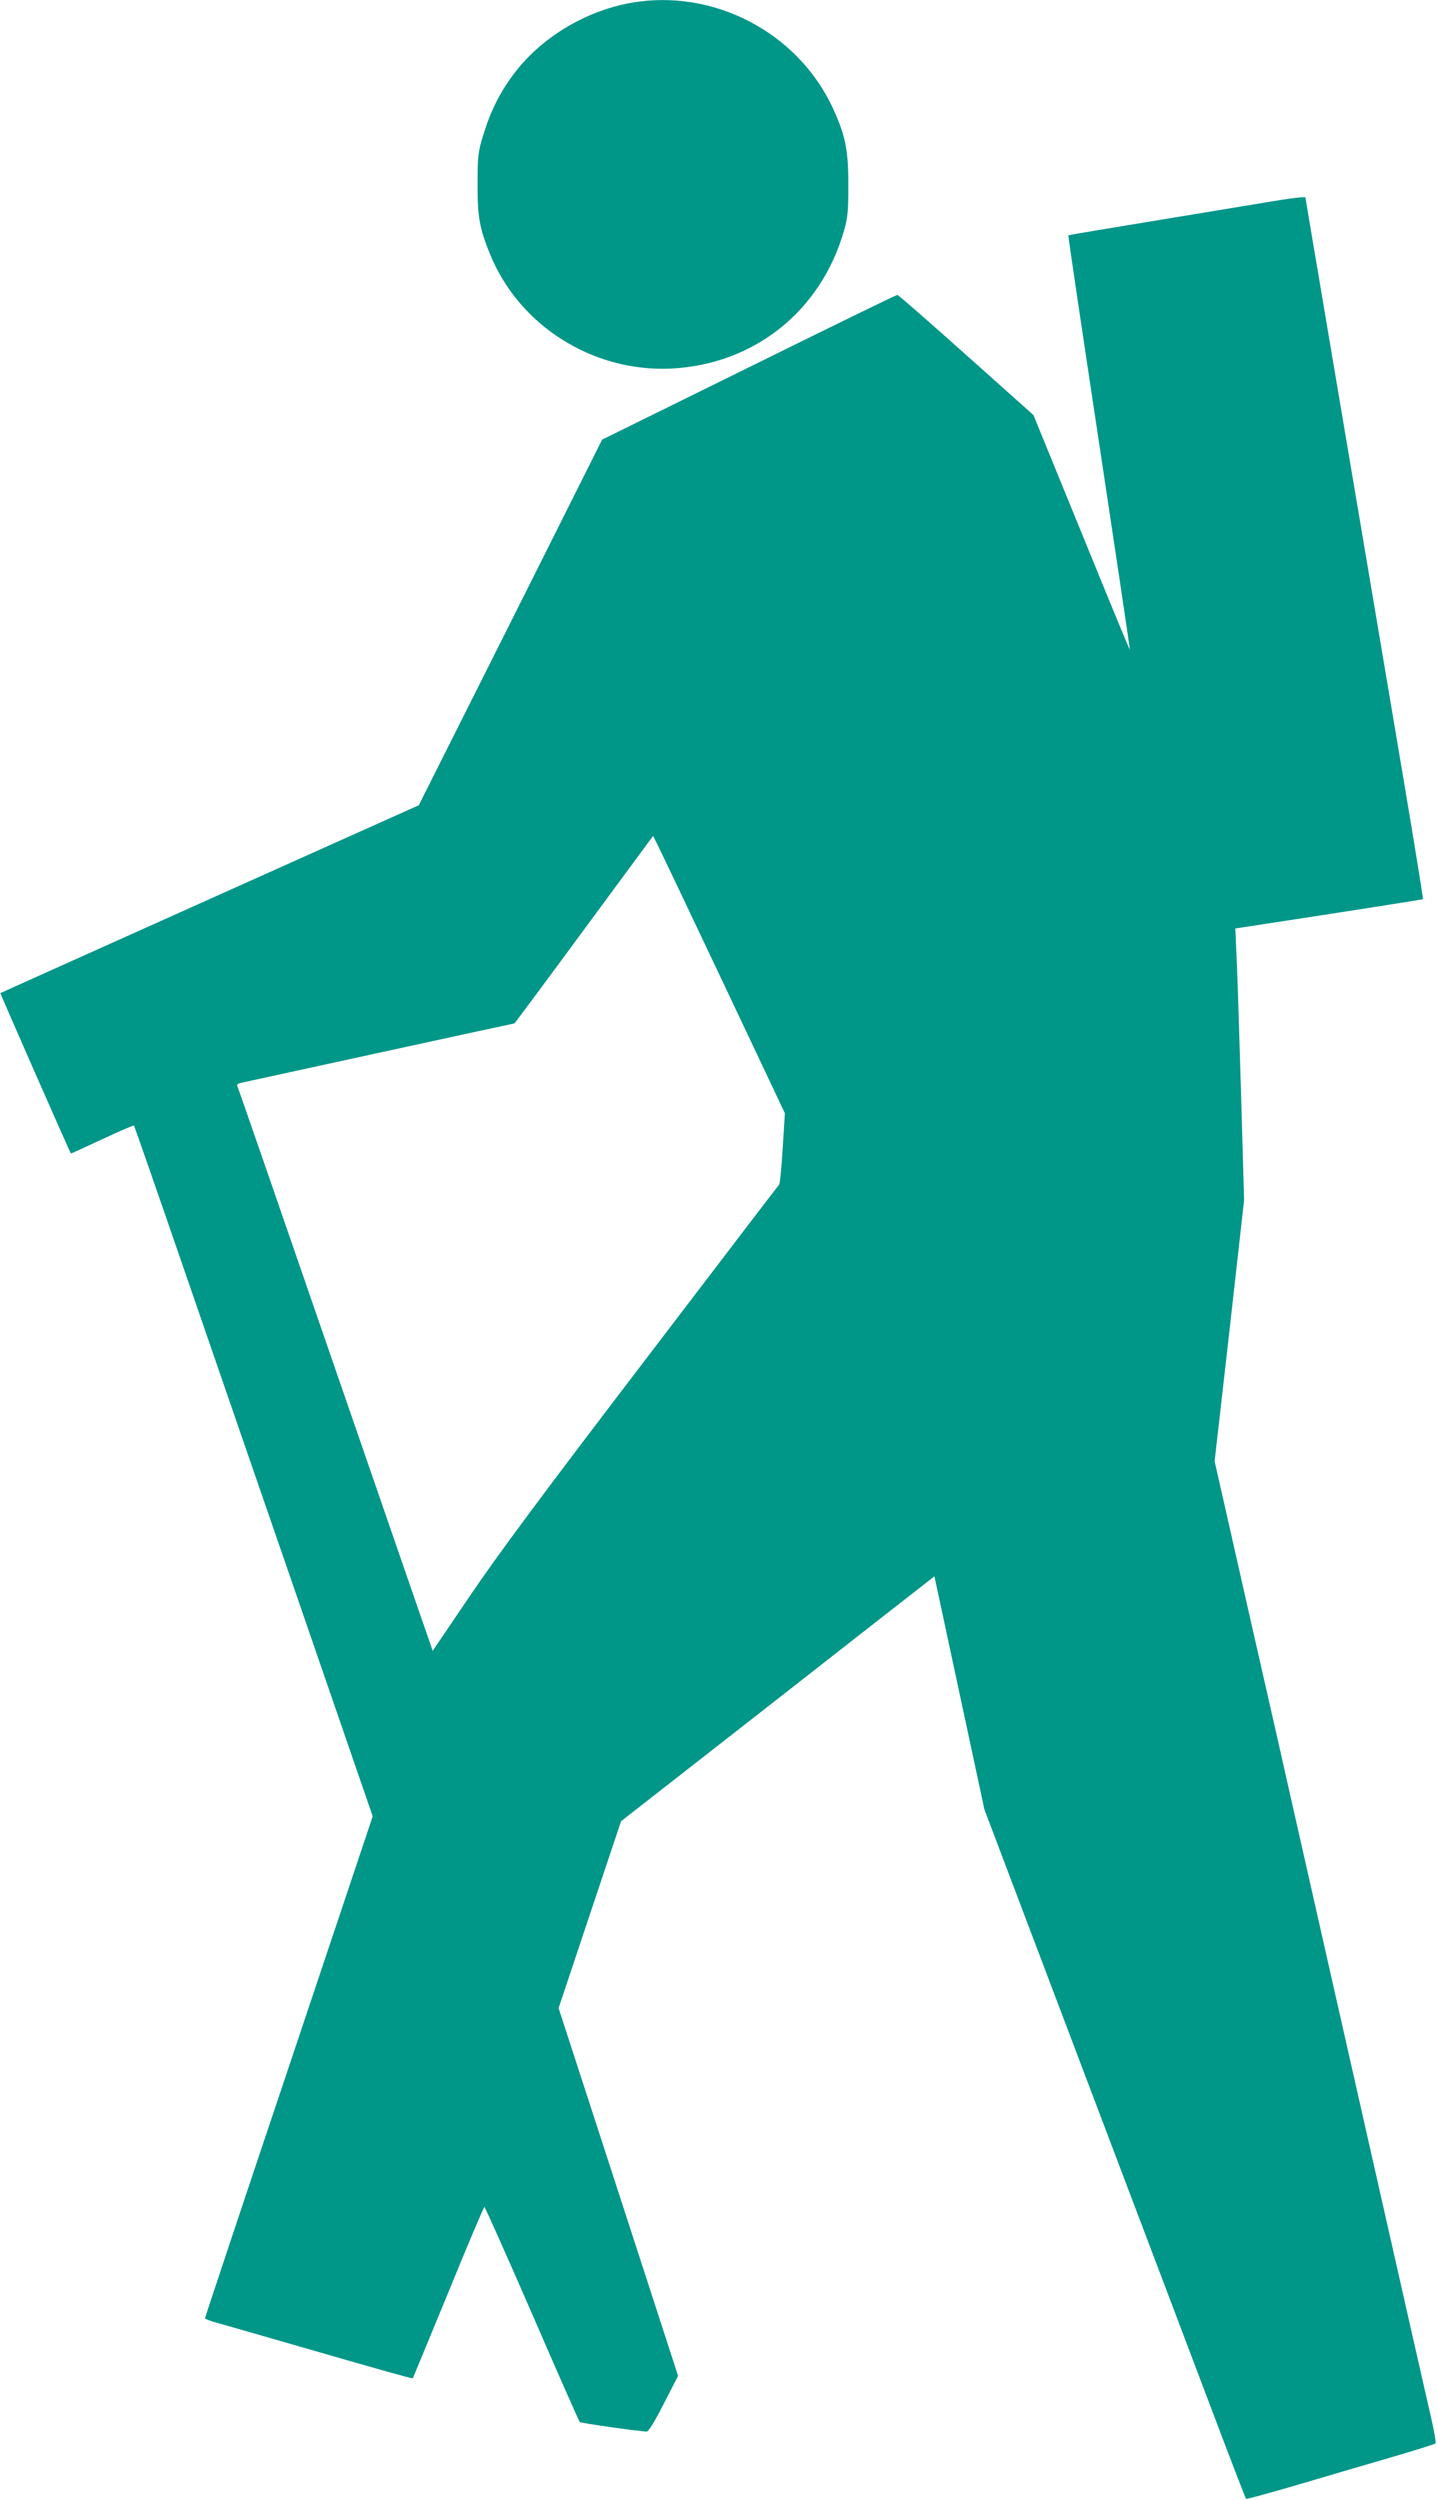
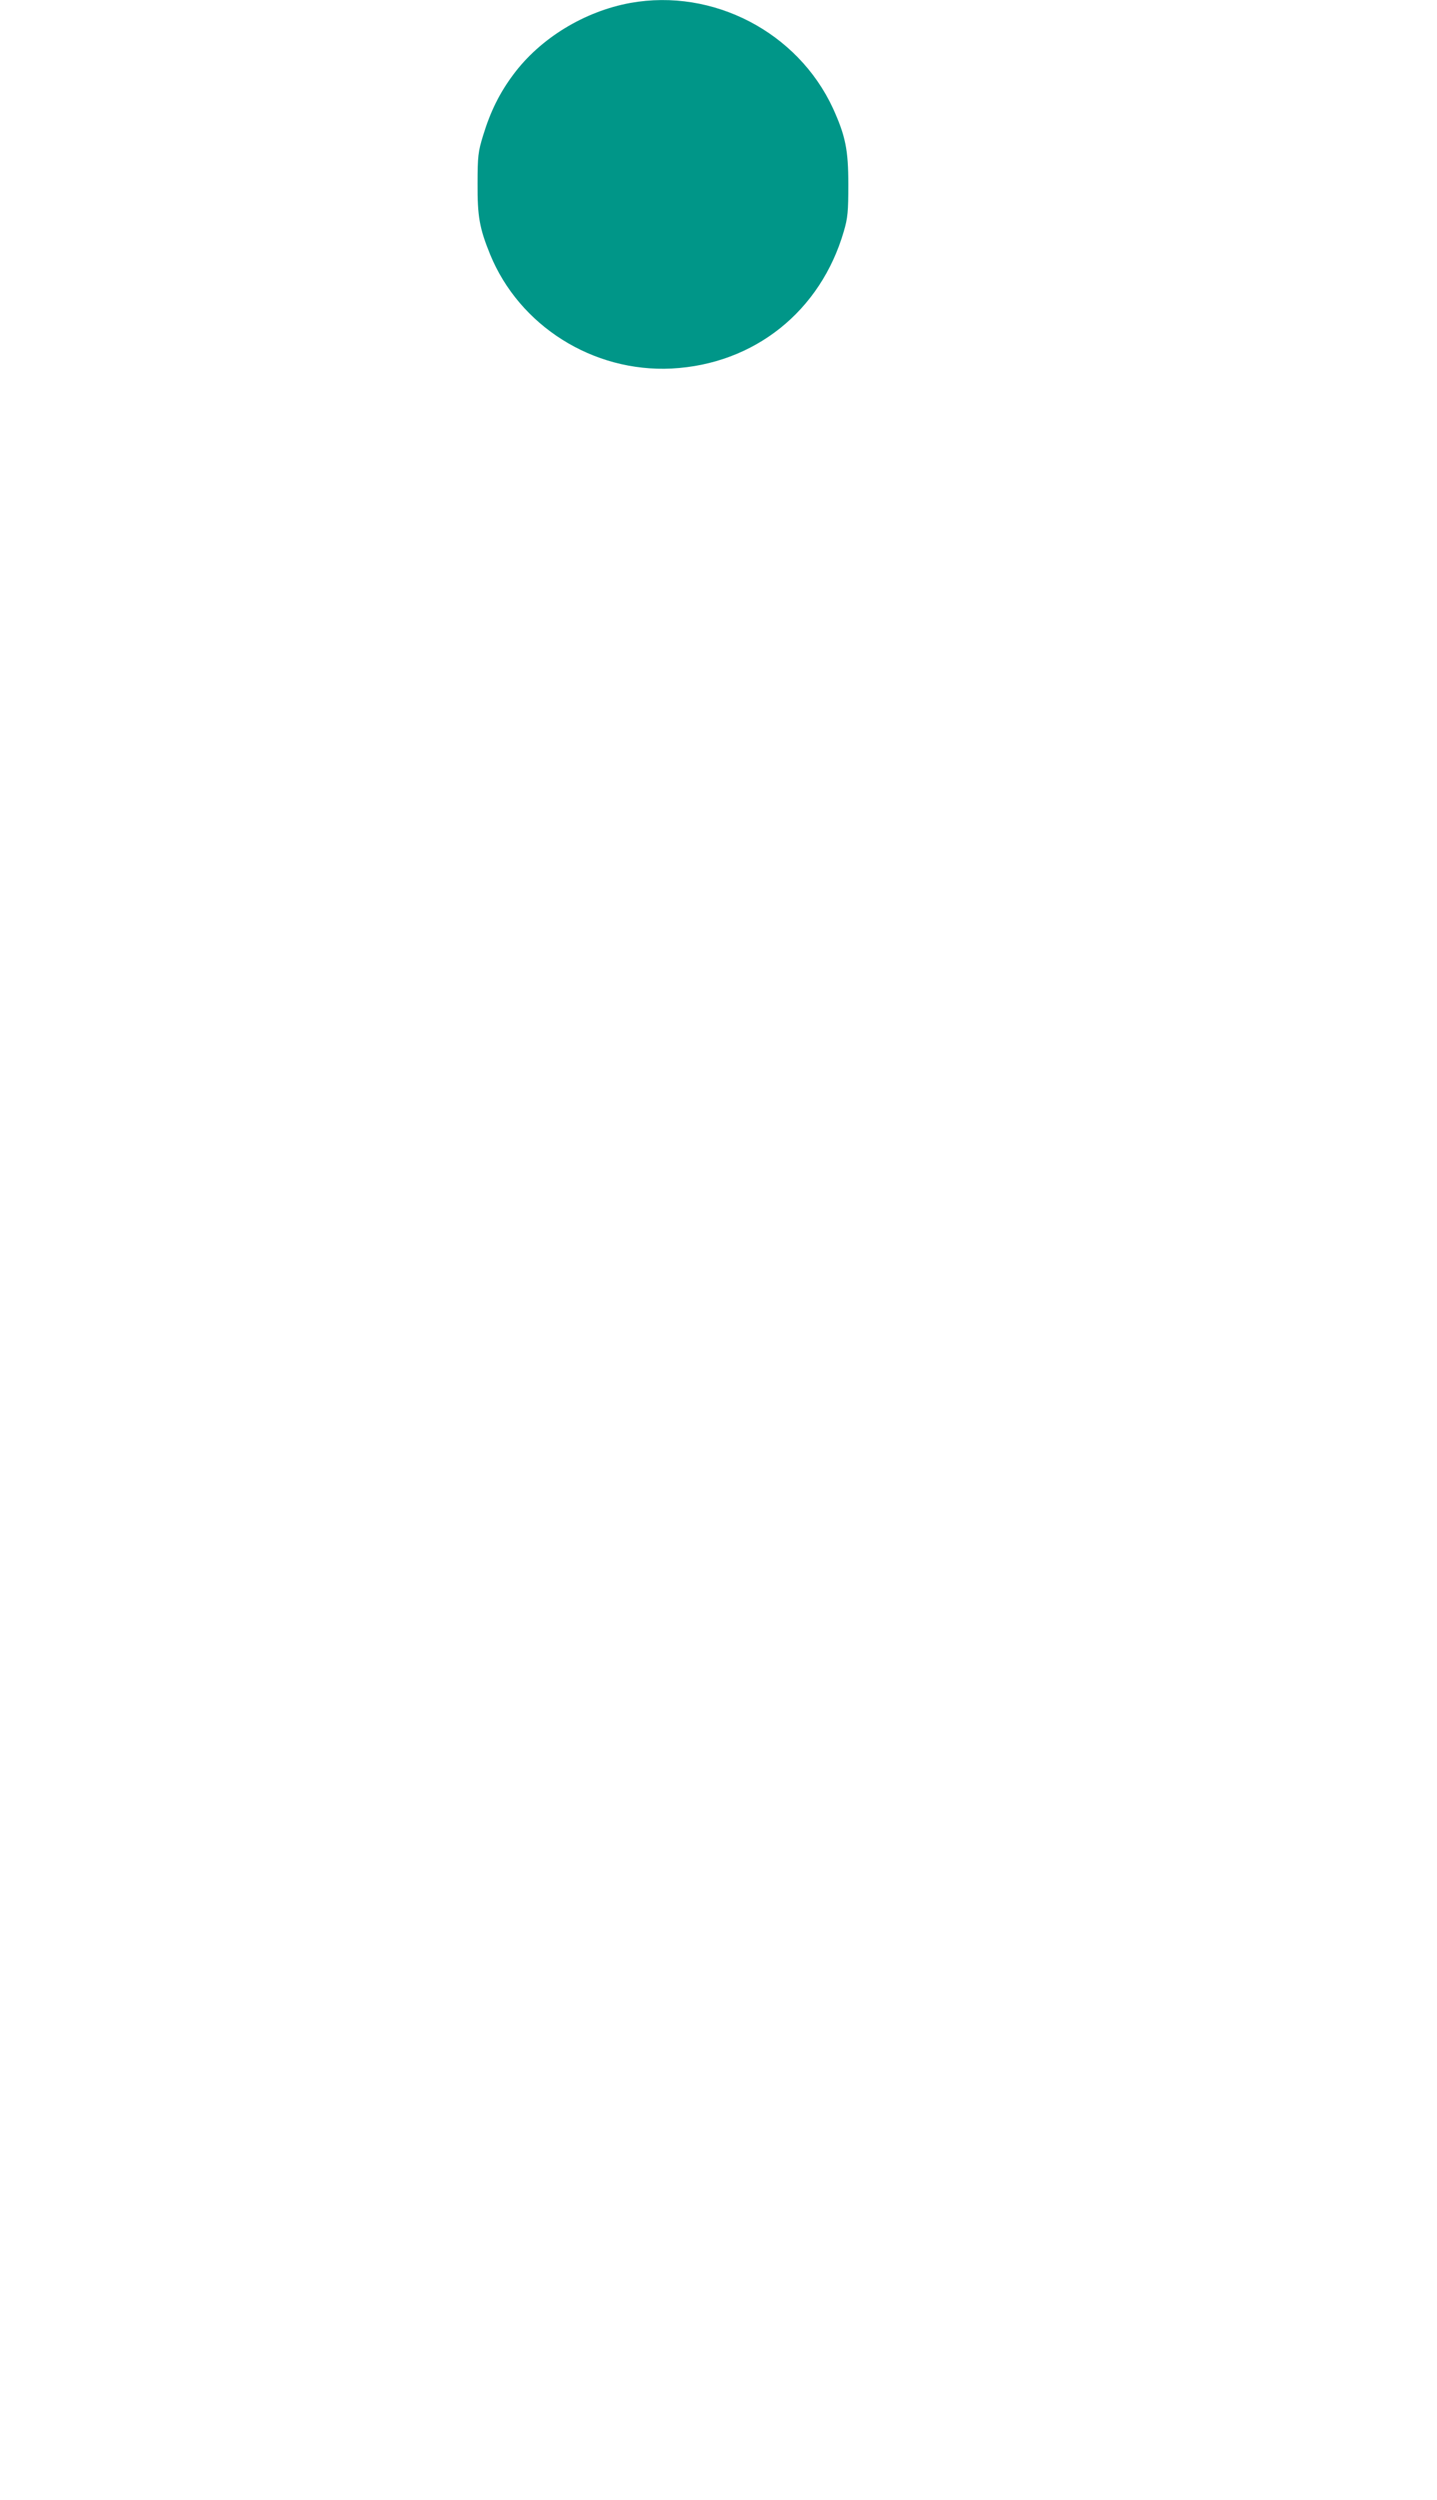
<svg xmlns="http://www.w3.org/2000/svg" version="1.0" width="736pt" height="1280pt" viewBox="0 0 736 1280" preserveAspectRatio="xMidYMid meet">
  <g transform="translate(0,1280) scale(0.1,-0.1)" fill="#009688" stroke="none">
    <path d="M3229 12785 c-236 -43 -462 -181 -600 -367 -71 -95 -118 -191 -155 -313 -25 -81 -28 -106 -28 -245 -1 -168 10 -229 64 -362 150 -367 528 -605 930 -585 423 22 763 293 882 703 20 68 23 102 23 239 0 179 -15 250 -79 391 -181 390 -614 615 -1037 539z" />
-     <path d="M6515 11769 c-60 -10 -319 -53 -575 -95 -256 -42 -466 -77 -468 -79 -2 -2 69 -479 157 -1061 88 -582 159 -1059 158 -1061 -2 -1 -113 269 -248 600 l-246 602 -344 307 c-189 169 -348 308 -353 308 -6 0 -348 -167 -761 -371 l-751 -370 -469 -936 -470 -936 -600 -269 c-934 -419 -1540 -691 -1543 -693 -2 -1 357 -818 361 -821 1 -1 73 32 161 73 87 41 160 72 162 70 2 -2 107 -302 233 -668 126 -365 400 -1160 610 -1767 l380 -1102 -429 -1281 c-237 -705 -430 -1285 -430 -1289 0 -4 28 -14 63 -24 34 -9 273 -78 530 -152 258 -75 470 -134 471 -132 1 1 83 200 182 440 98 241 182 438 185 438 3 0 113 -246 244 -547 131 -302 241 -551 244 -554 5 -6 308 -49 344 -49 9 0 44 58 87 143 l73 142 -306 942 -306 941 160 479 160 478 730 570 c401 314 762 596 802 627 l73 57 128 -597 128 -597 500 -1320 c275 -726 576 -1519 668 -1763 92 -244 170 -445 172 -447 2 -2 116 29 253 69 138 41 354 104 480 141 127 37 233 70 237 74 4 3 -6 62 -22 131 -16 69 -60 264 -99 435 -167 738 -577 2552 -631 2790 -32 143 -90 400 -129 570 -39 171 -111 488 -160 706 l-90 397 76 668 75 669 -16 560 c-9 308 -19 621 -23 695 l-6 136 144 22 c420 64 814 126 817 128 2 1 -40 261 -93 576 -53 315 -132 782 -175 1038 -43 256 -129 762 -190 1125 -61 363 -119 704 -128 758 l-16 97 -30 -1 c-17 -1 -80 -10 -141 -20z m-2809 -4005 l314 -664 -11 -178 c-6 -97 -14 -181 -18 -187 -5 -5 -321 -419 -703 -920 -506 -662 -746 -986 -883 -1189 l-189 -279 -13 39 c-8 21 -232 671 -499 1443 -266 771 -486 1407 -489 1412 -3 5 4 11 17 14 49 11 1399 305 1403 305 1 0 162 216 356 480 l354 480 23 -46 c13 -25 165 -345 338 -710z" />
  </g>
</svg>